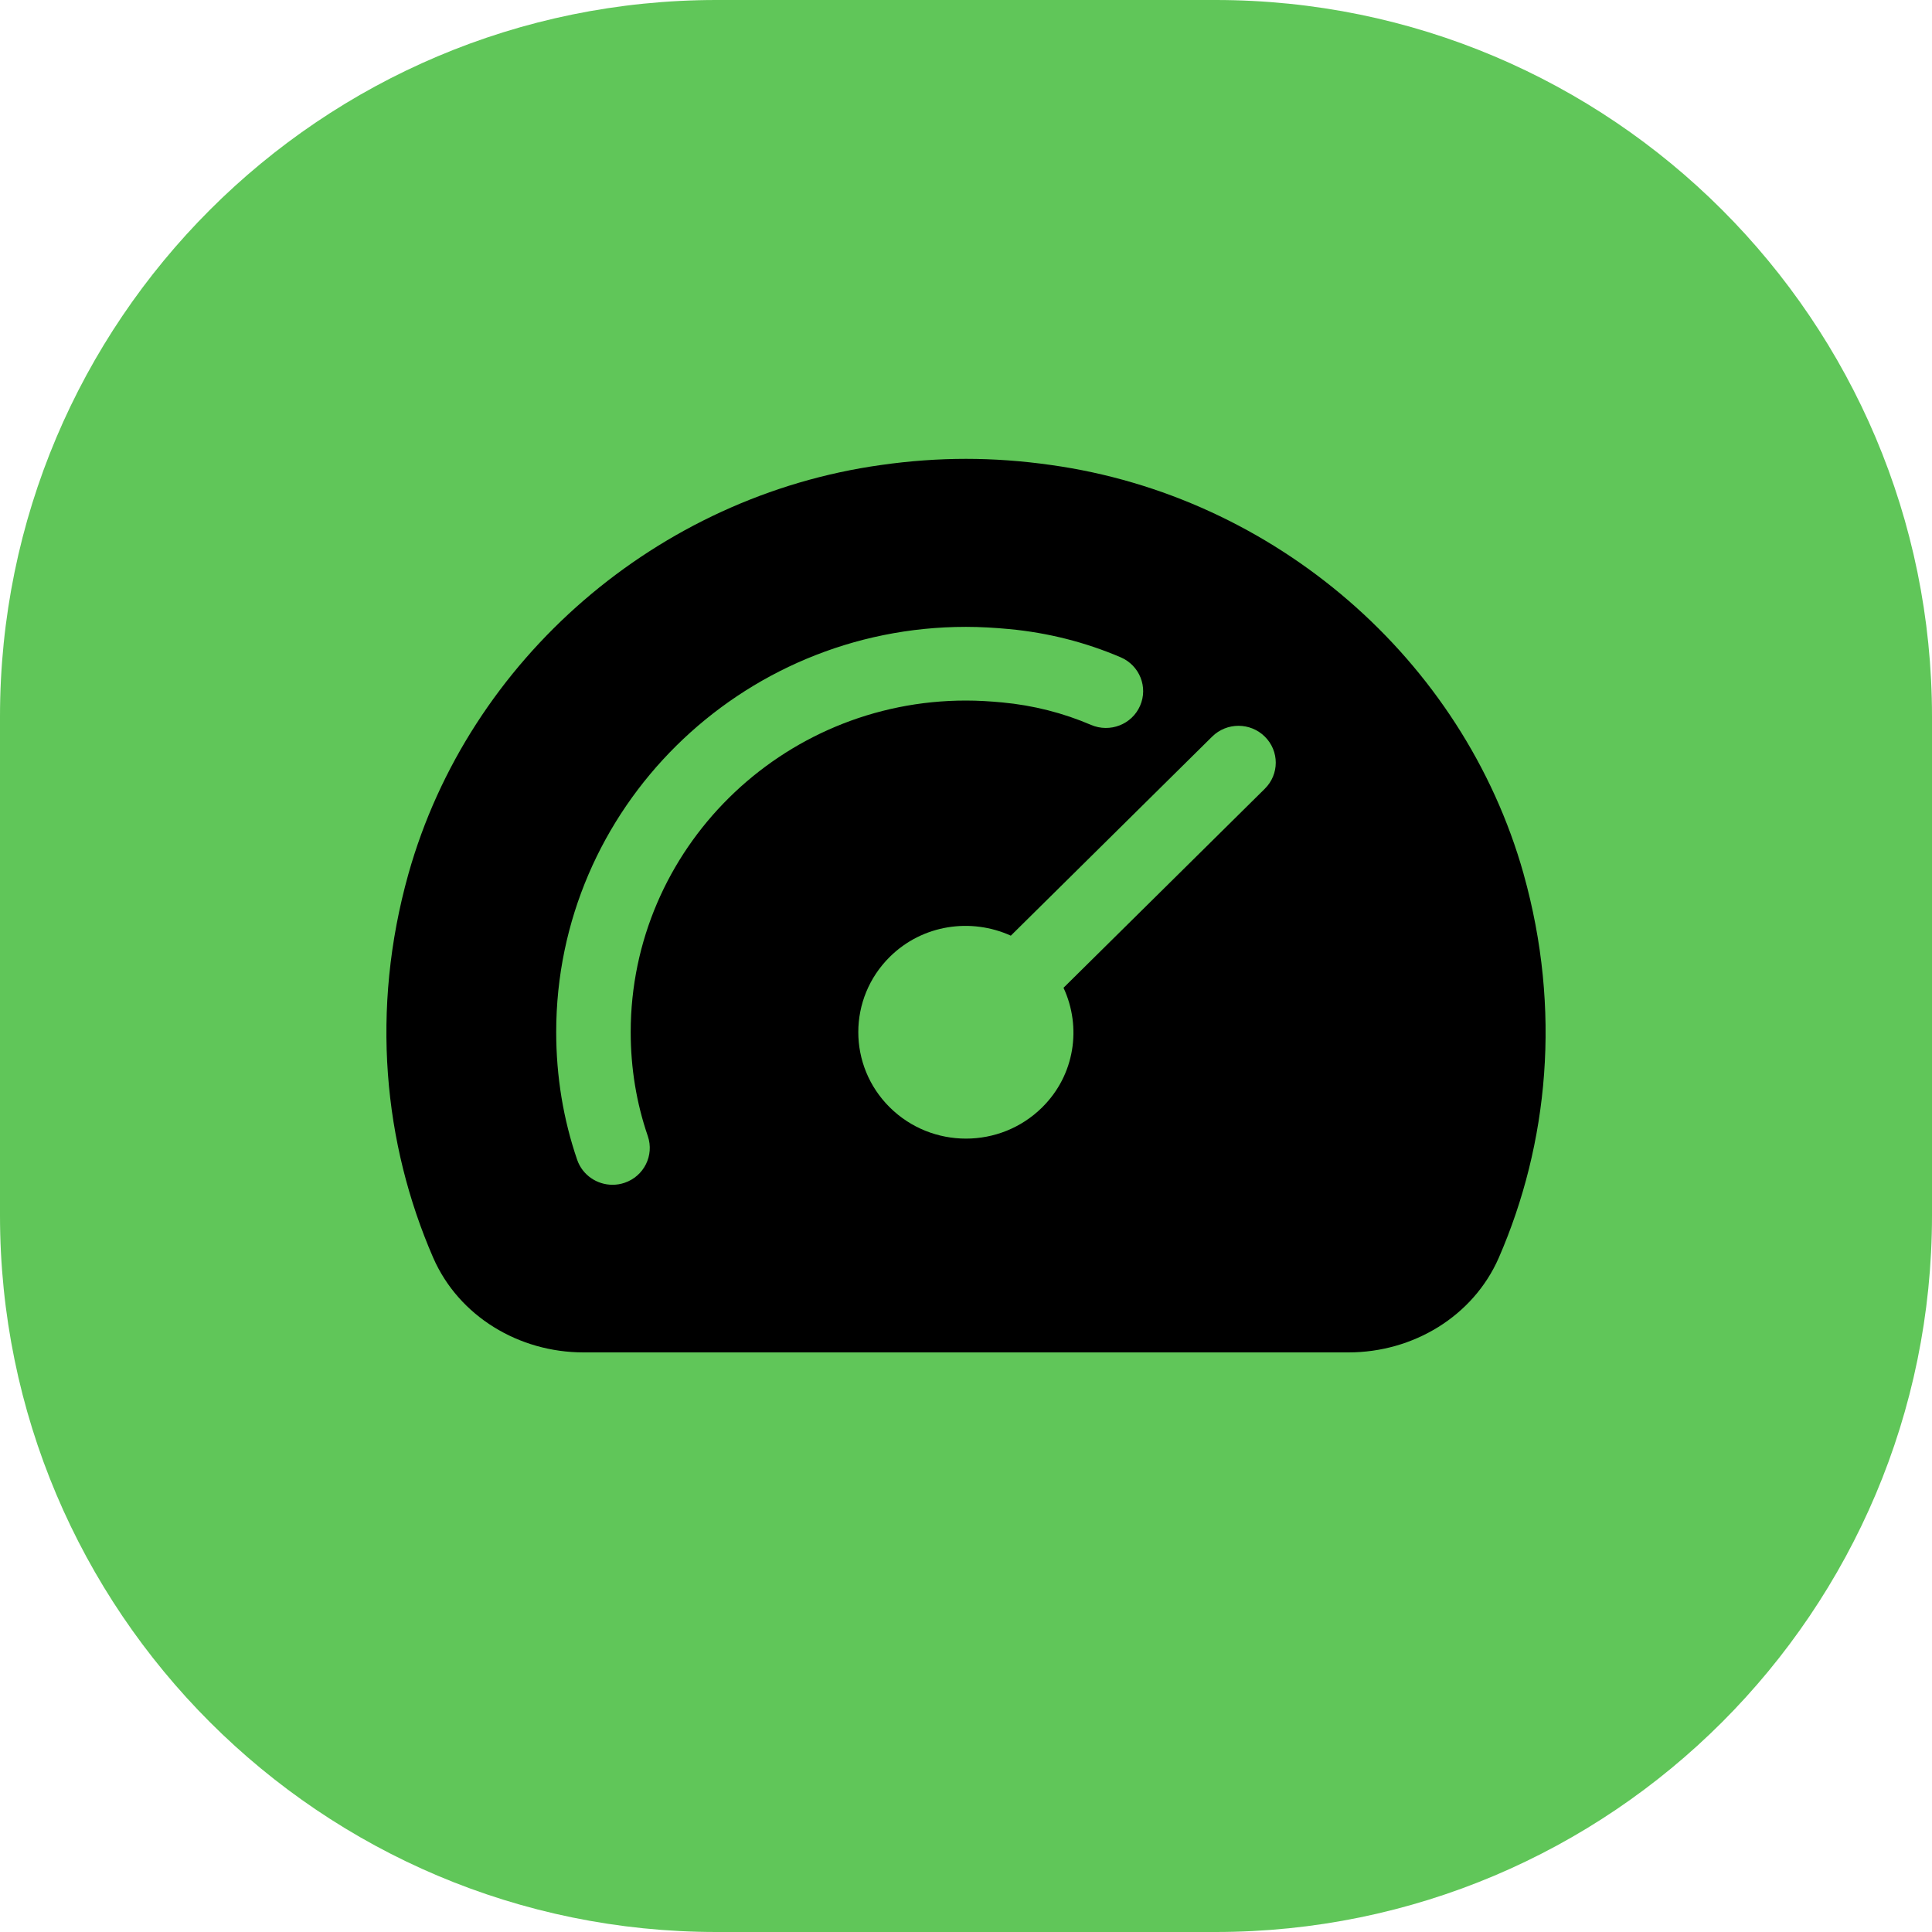
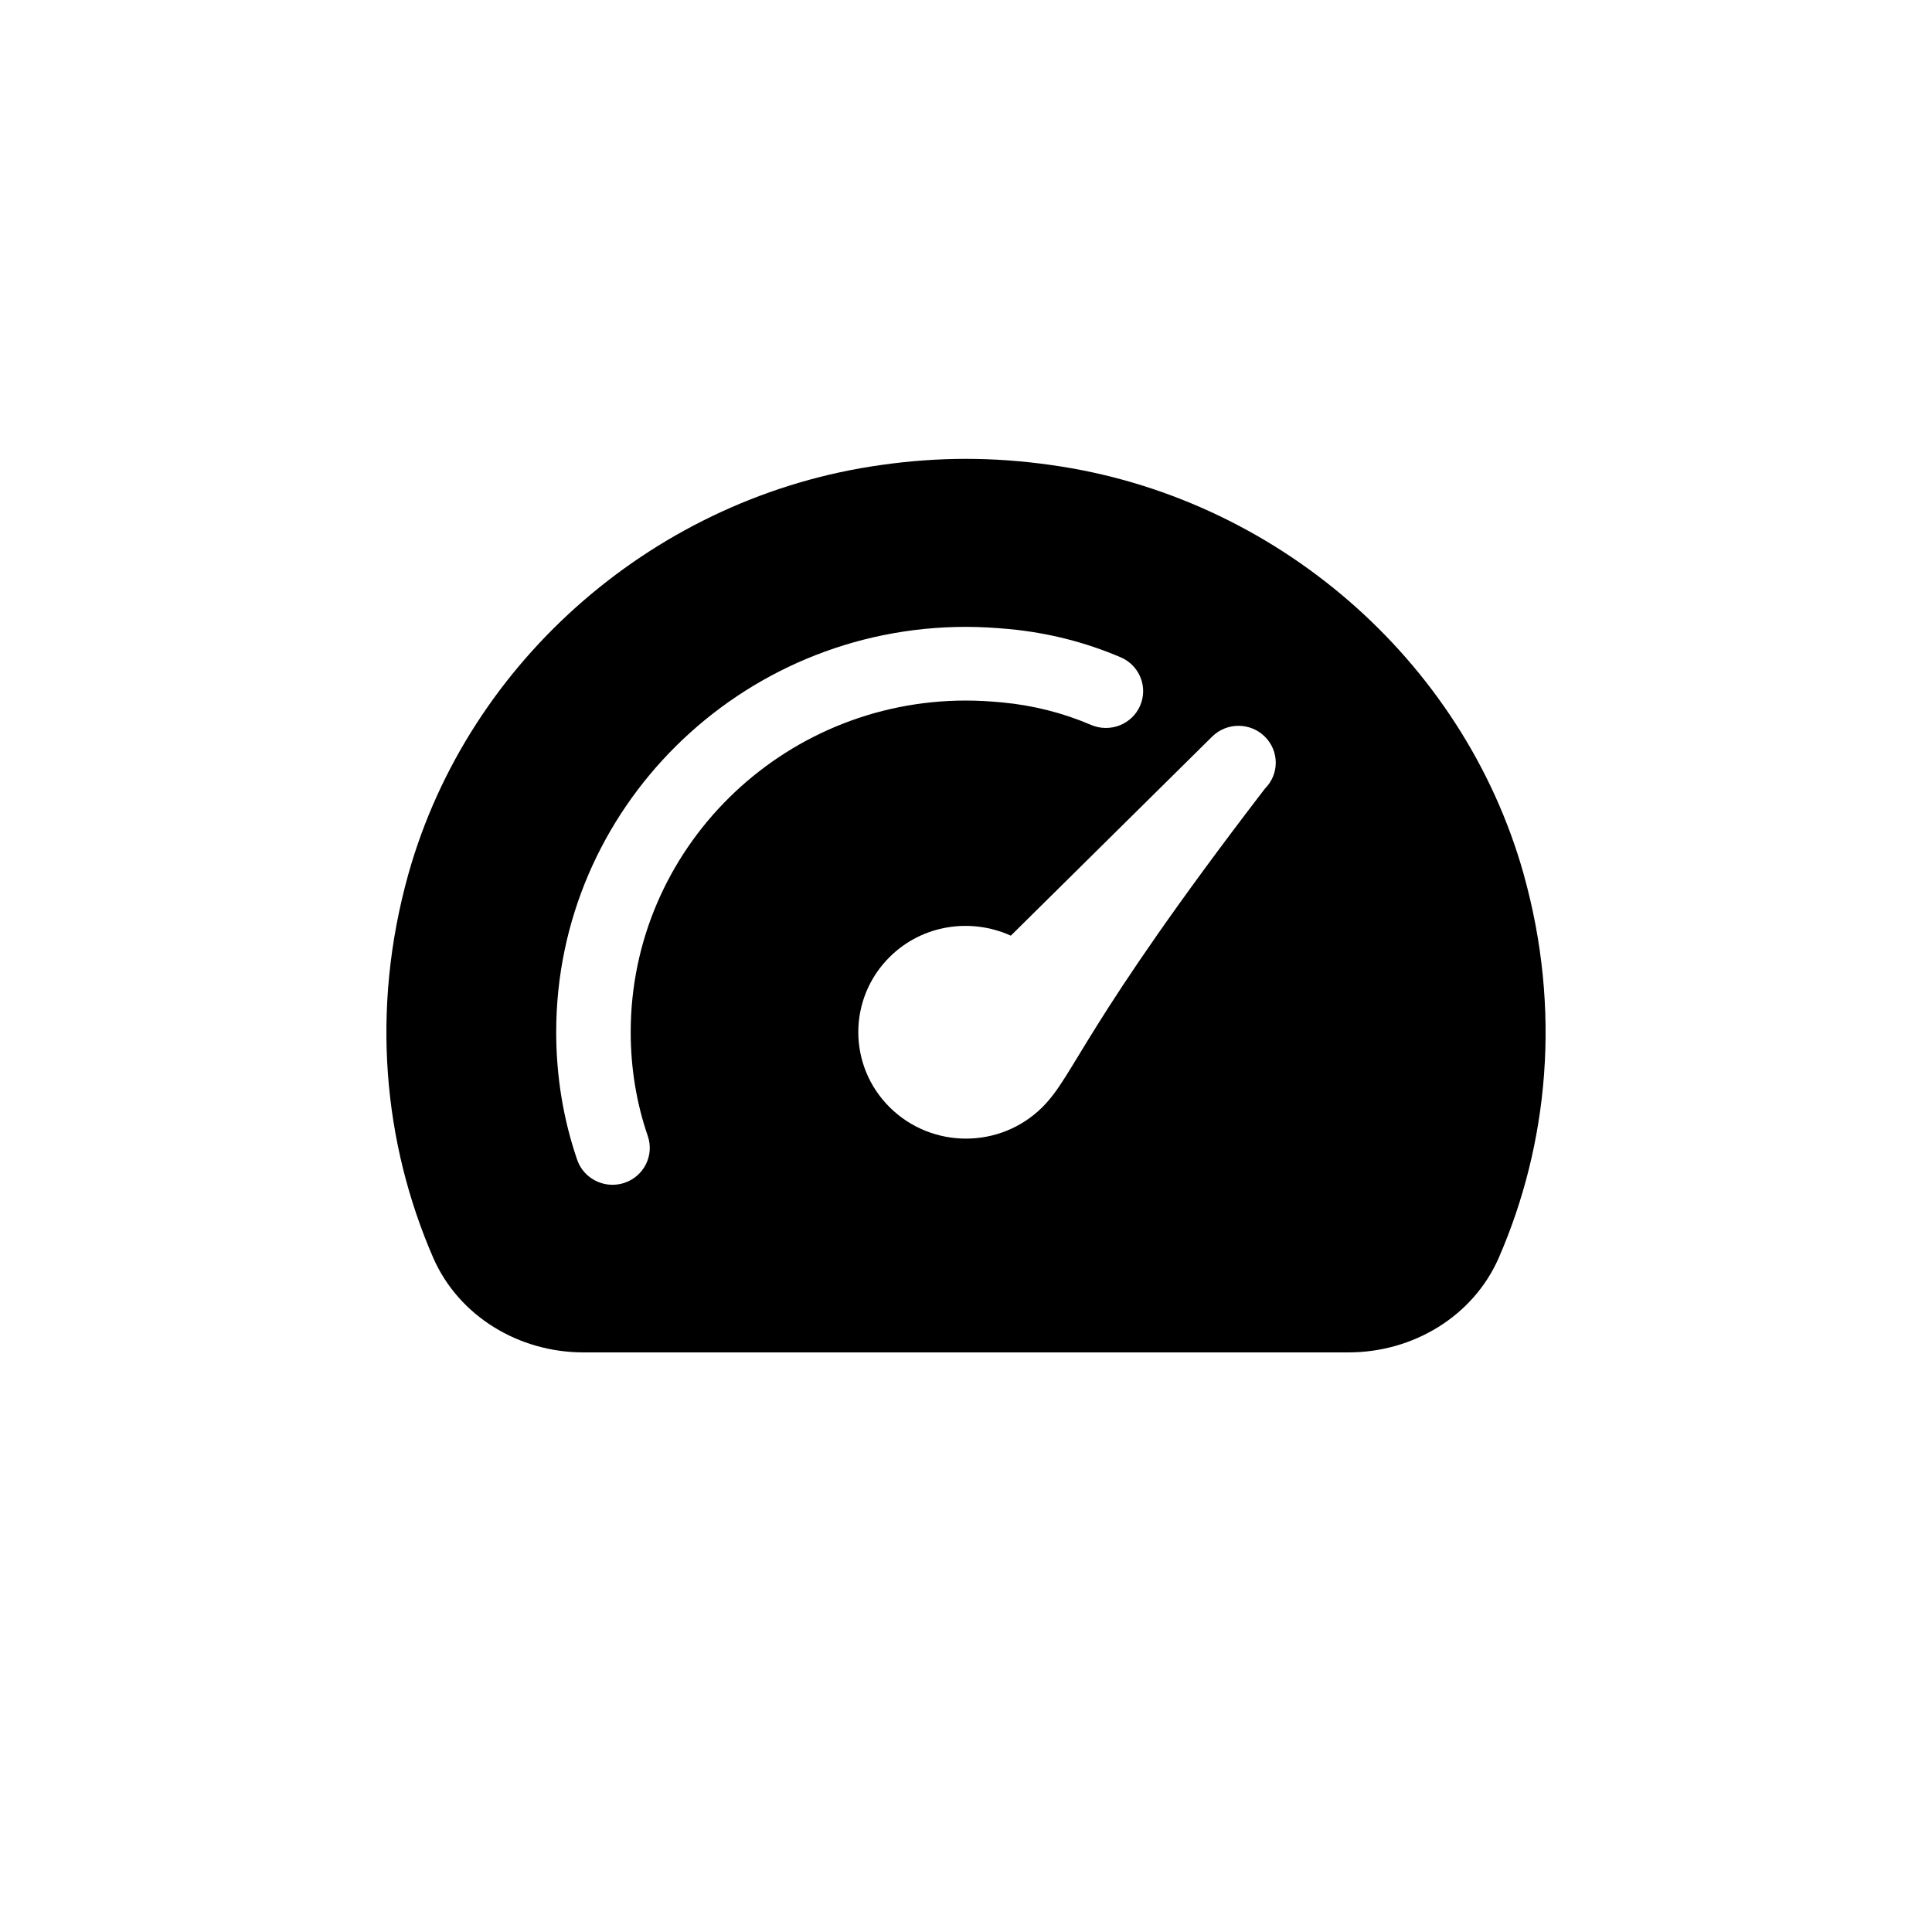
<svg xmlns="http://www.w3.org/2000/svg" fill="none" viewBox="0 0 80 80" height="80" width="80">
-   <path fill="#60C659" d="M50.328 0H29.672C13.285 0 0 13.285 0 29.672V50.328C0 66.715 13.285 80 29.672 80H50.328C66.715 80 80 66.715 80 50.328V29.672C80 13.285 66.715 0 50.328 0Z" />
-   <path fill="black" d="M63.089 36.186C60.586 27.288 52.77 20.542 43.514 19.254C42.331 19.085 41.149 19 40 19C38.852 19 37.669 19.085 36.486 19.254C27.23 20.542 19.414 27.288 16.912 36.186C15.335 41.813 15.883 47.356 17.94 52.085C19.003 54.508 21.488 56 24.162 56H55.838C58.512 56 60.998 54.508 62.06 52.085C64.117 47.356 64.665 41.813 63.088 36.186H63.089ZM26.824 47.042C27.097 47.841 26.666 48.707 25.859 48.978C25.693 49.034 25.527 49.059 25.362 49.059C24.719 49.059 24.119 48.659 23.9 48.026C23.324 46.346 23.031 44.566 23.031 42.737C23.031 33.485 30.643 25.957 40 25.957C40.598 25.957 41.193 25.993 41.791 26.049C43.399 26.2 44.952 26.595 46.407 27.218C47.189 27.554 47.547 28.453 47.208 29.225C46.87 29.998 45.962 30.352 45.178 30.017C44.02 29.52 42.784 29.206 41.5 29.086C40.999 29.039 40.501 29.008 40 29.008C32.344 29.008 26.116 35.167 26.116 42.737C26.116 44.232 26.355 45.68 26.824 47.042L26.824 47.042ZM52.376 32.658L44.038 40.902C44.794 42.531 44.51 44.515 43.152 45.856C41.411 47.578 38.588 47.578 36.846 45.856C35.105 44.134 35.105 41.342 36.846 39.62C38.202 38.28 40.209 37.997 41.856 38.744L50.192 30.502C50.795 29.905 51.772 29.905 52.374 30.502C52.977 31.097 52.977 32.063 52.375 32.658L52.376 32.658Z" />
+   <path fill="black" d="M63.089 36.186C60.586 27.288 52.77 20.542 43.514 19.254C42.331 19.085 41.149 19 40 19C38.852 19 37.669 19.085 36.486 19.254C27.23 20.542 19.414 27.288 16.912 36.186C15.335 41.813 15.883 47.356 17.94 52.085C19.003 54.508 21.488 56 24.162 56H55.838C58.512 56 60.998 54.508 62.06 52.085C64.117 47.356 64.665 41.813 63.088 36.186H63.089ZM26.824 47.042C27.097 47.841 26.666 48.707 25.859 48.978C25.693 49.034 25.527 49.059 25.362 49.059C24.719 49.059 24.119 48.659 23.9 48.026C23.324 46.346 23.031 44.566 23.031 42.737C23.031 33.485 30.643 25.957 40 25.957C40.598 25.957 41.193 25.993 41.791 26.049C43.399 26.2 44.952 26.595 46.407 27.218C47.189 27.554 47.547 28.453 47.208 29.225C46.87 29.998 45.962 30.352 45.178 30.017C44.02 29.52 42.784 29.206 41.5 29.086C40.999 29.039 40.501 29.008 40 29.008C32.344 29.008 26.116 35.167 26.116 42.737C26.116 44.232 26.355 45.68 26.824 47.042L26.824 47.042ZM52.376 32.658C44.794 42.531 44.51 44.515 43.152 45.856C41.411 47.578 38.588 47.578 36.846 45.856C35.105 44.134 35.105 41.342 36.846 39.62C38.202 38.28 40.209 37.997 41.856 38.744L50.192 30.502C50.795 29.905 51.772 29.905 52.374 30.502C52.977 31.097 52.977 32.063 52.375 32.658L52.376 32.658Z" />
</svg>